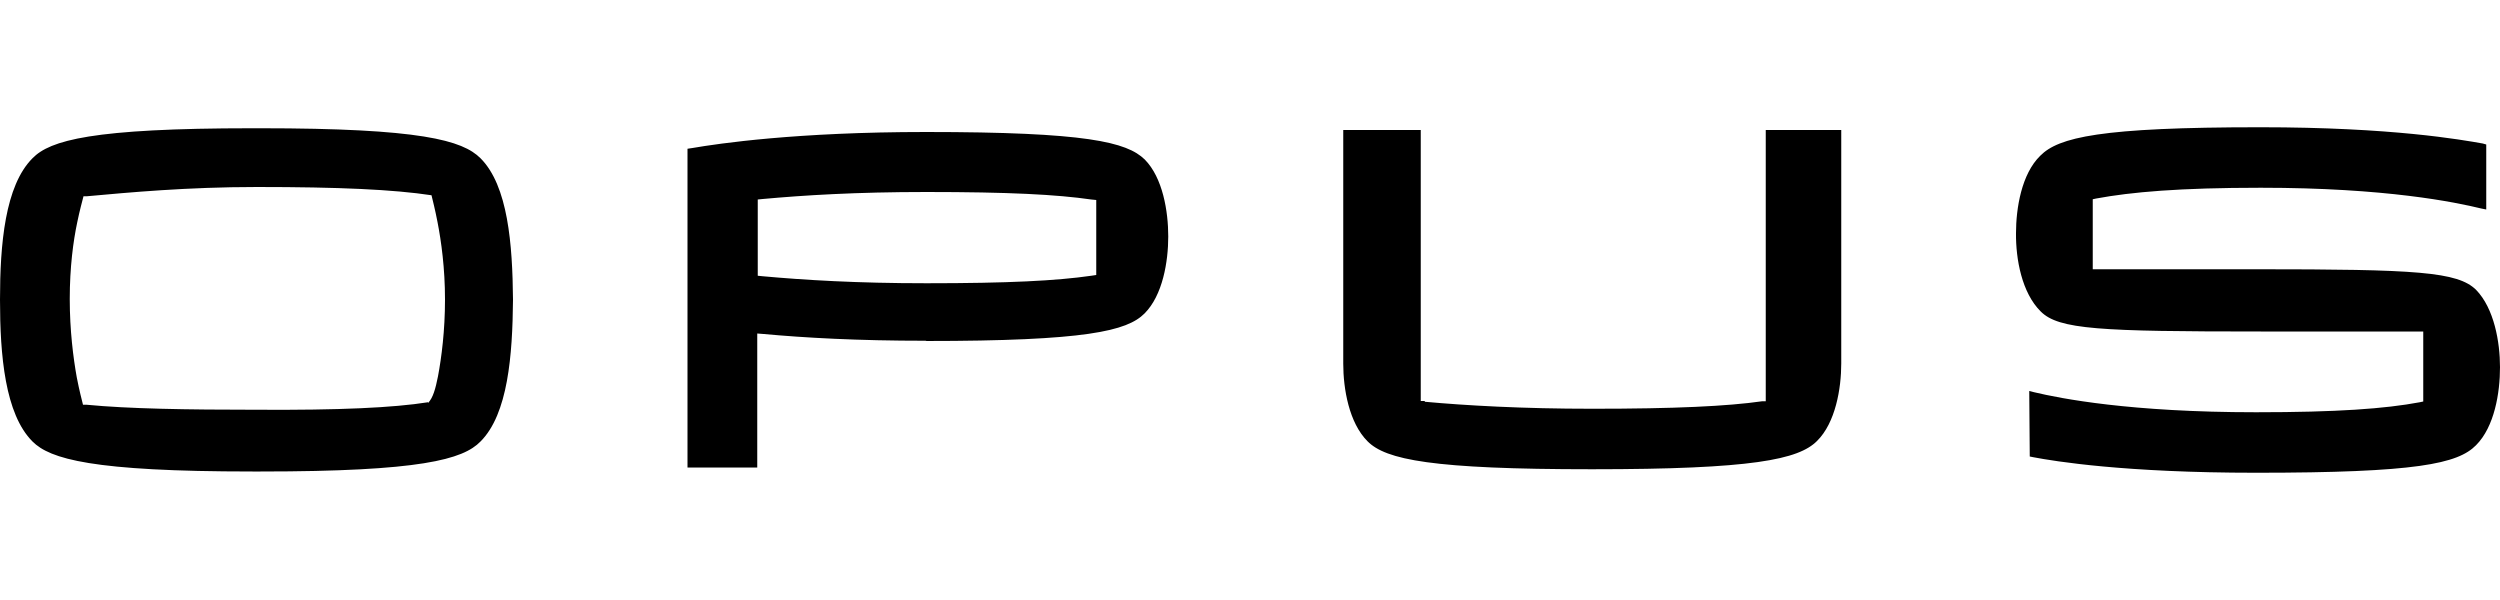
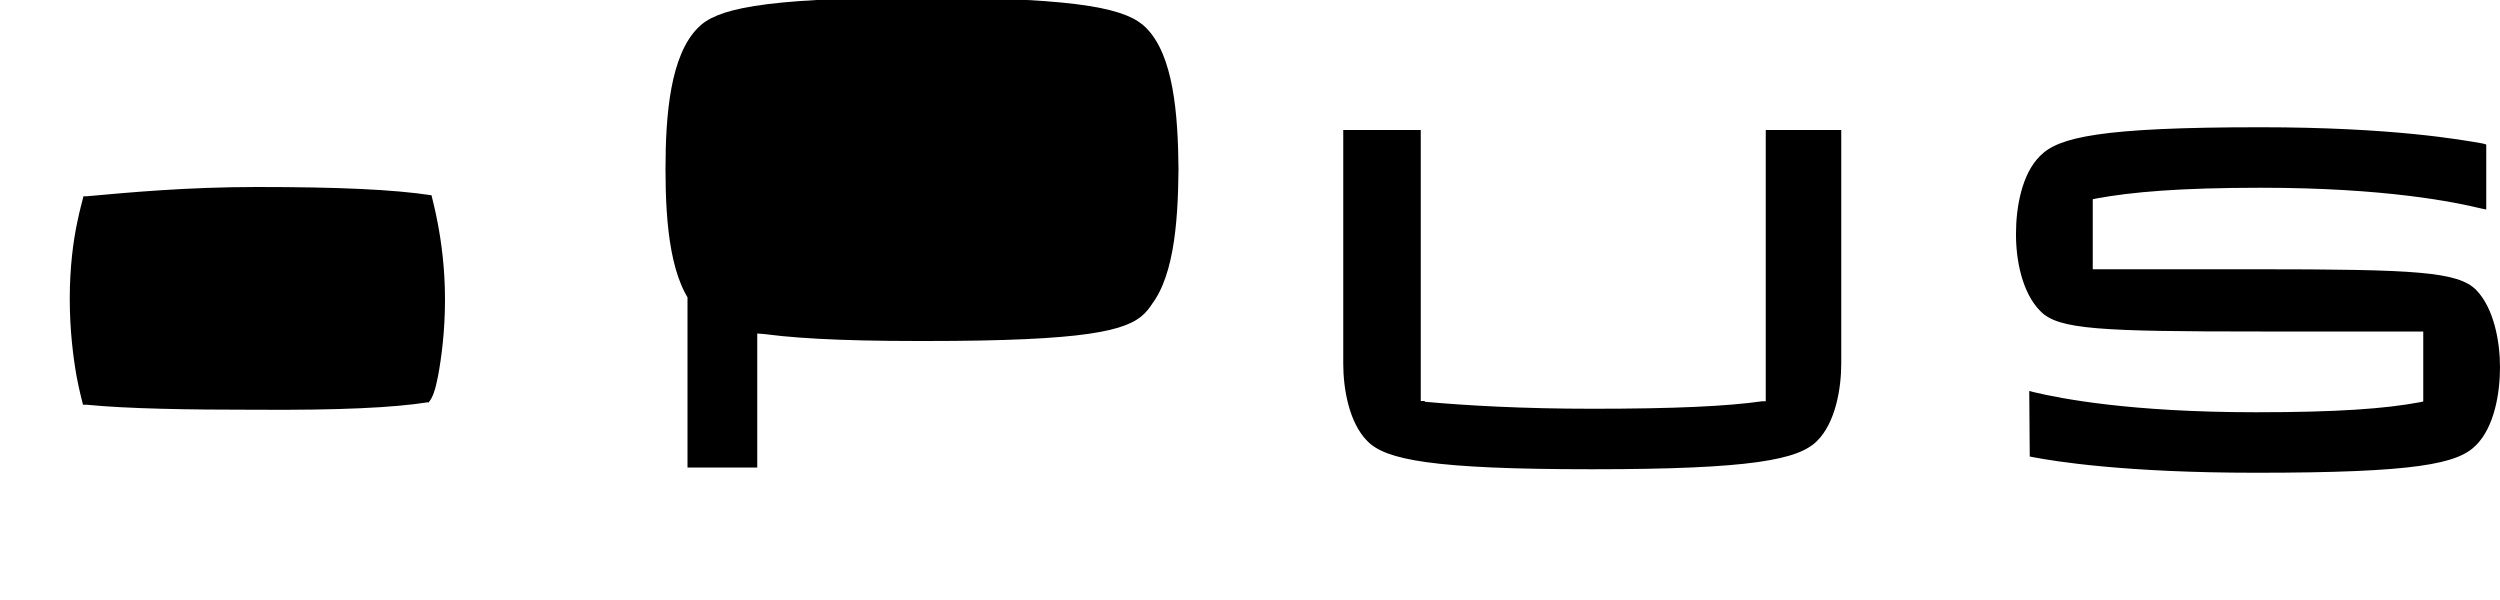
<svg xmlns="http://www.w3.org/2000/svg" version="1.1" id="logo-opus" x="0px" y="0px" viewBox="0 0 1000 240" style="enable-background:new 0 0 1000 240;" xml:space="preserve">
-   <path d="M436.5,110.3l2-0.3V80l-2-0.2c-13.8-2-33-3-66-3c-28,0-49,1.3-65.4,2.8l-2,0.2v30.5l2,0.2c16.6,1.5,37.5,2.8,65.5,2.8  C403.4,113.3,422.6,112.3,436.5,110.3 M370.6,136.3c-28,0-48.7-1.2-65.2-2.7l-2.5-0.2V187H275V59.5l2-0.3  c10.4-1.8,41.7-6.4,93.3-6.4c64.3,0,80.4,4,87.6,11c7.2,7.3,9.4,20.7,9.4,30.8c0,10-2.2,23.5-9.5,30.8c-7,7-23.3,11-87.6,11   M104,188.6h-3c-64.2,0-81-5-88-12c-11-11-13-34.5-13-56.7s2-45.6,13-56.6c7-7.2,23.8-12,88-12h3c64.3,0,81,4.8,88.2,12  c11,11,12.8,34.4,13,56.6c-0.2,22.2-2,45.7-13,56.7c-7,7.2-24,12-88,12 M171.2,161.2c2-2,3-5.7,4-10.7c1.4-7.5,2.8-18.2,2.8-30.7  s-1.5-23.3-3-31c-1-5.2-2-9-2.4-10.7c-15.2-2.3-37-3.3-69.8-3.3c-28,0-51.5,2.2-68,3.7h-1.4c-0.5,2-1.5,5.5-2.5,10.4  c-1.6,7.5-3,18-3,30.7c0,12.5,1.4,23.5,2.8,31.3c1,5.2,2,9,2.5,11h1.5c16.5,1.6,40,2,68,2c33,0.2,54.6-0.8,68.5-3 M569.9,160.7  c16.5,1.5,39,2.8,67,2.8c33,0,54-1,68-3h1.4V52h30.2v93.4c0,10-2.3,23.7-9.7,31c-7.4,7.4-25.7,11.3-90,11.3  c-64,0-82.5-3.8-89.8-11.2c-7.4-7.4-9.7-21-9.7-31V52h31v108.4h1.6V160.7z M806.4,93.3c0-10,2.2-23.7,9.7-31  c7.3-7.4,24-11.4,88-11.4c52.8,0,80.5,5,89,6.5l1.4,0.4v26l-2-0.4c-10.3-2.5-38-8.3-88.2-8.3c-32.4,0-51.8,1.7-65.8,4.3l-1.4,0.3v28  h65.3c64.4,0,80.6,1,88,8.2c7.3,7.5,9.6,21,9.6,31c0,10.2-2.2,23.8-9.6,31.2c-7.3,7.4-23.7,11-88,11c-52.6,0-80.6-4.6-89-6.2  l-1.5-0.3l-0.2-26.2l2,0.5c10.5,2.5,38.4,8,88.7,8c32.4,0,51.6-1.4,65.5-4l1.4-0.3v-28h-65c-64.4,0-80.8-0.8-88-8  C808.7,117.1,806.3,103.6,806.4,93.3" />
+   <path d="M436.5,110.3l2-0.3V80l-2-0.2c-13.8-2-33-3-66-3c-28,0-49,1.3-65.4,2.8l-2,0.2v30.5l2,0.2c16.6,1.5,37.5,2.8,65.5,2.8  C403.4,113.3,422.6,112.3,436.5,110.3 M370.6,136.3c-28,0-48.7-1.2-65.2-2.7l-2.5-0.2V187H275V59.5l2-0.3  c10.4-1.8,41.7-6.4,93.3-6.4c64.3,0,80.4,4,87.6,11c7.2,7.3,9.4,20.7,9.4,30.8c0,10-2.2,23.5-9.5,30.8c-7,7-23.3,11-87.6,11   h-3c-64.2,0-81-5-88-12c-11-11-13-34.5-13-56.7s2-45.6,13-56.6c7-7.2,23.8-12,88-12h3c64.3,0,81,4.8,88.2,12  c11,11,12.8,34.4,13,56.6c-0.2,22.2-2,45.7-13,56.7c-7,7.2-24,12-88,12 M171.2,161.2c2-2,3-5.7,4-10.7c1.4-7.5,2.8-18.2,2.8-30.7  s-1.5-23.3-3-31c-1-5.2-2-9-2.4-10.7c-15.2-2.3-37-3.3-69.8-3.3c-28,0-51.5,2.2-68,3.7h-1.4c-0.5,2-1.5,5.5-2.5,10.4  c-1.6,7.5-3,18-3,30.7c0,12.5,1.4,23.5,2.8,31.3c1,5.2,2,9,2.5,11h1.5c16.5,1.6,40,2,68,2c33,0.2,54.6-0.8,68.5-3 M569.9,160.7  c16.5,1.5,39,2.8,67,2.8c33,0,54-1,68-3h1.4V52h30.2v93.4c0,10-2.3,23.7-9.7,31c-7.4,7.4-25.7,11.3-90,11.3  c-64,0-82.5-3.8-89.8-11.2c-7.4-7.4-9.7-21-9.7-31V52h31v108.4h1.6V160.7z M806.4,93.3c0-10,2.2-23.7,9.7-31  c7.3-7.4,24-11.4,88-11.4c52.8,0,80.5,5,89,6.5l1.4,0.4v26l-2-0.4c-10.3-2.5-38-8.3-88.2-8.3c-32.4,0-51.8,1.7-65.8,4.3l-1.4,0.3v28  h65.3c64.4,0,80.6,1,88,8.2c7.3,7.5,9.6,21,9.6,31c0,10.2-2.2,23.8-9.6,31.2c-7.3,7.4-23.7,11-88,11c-52.6,0-80.6-4.6-89-6.2  l-1.5-0.3l-0.2-26.2l2,0.5c10.5,2.5,38.4,8,88.7,8c32.4,0,51.6-1.4,65.5-4l1.4-0.3v-28h-65c-64.4,0-80.8-0.8-88-8  C808.7,117.1,806.3,103.6,806.4,93.3" />
</svg>